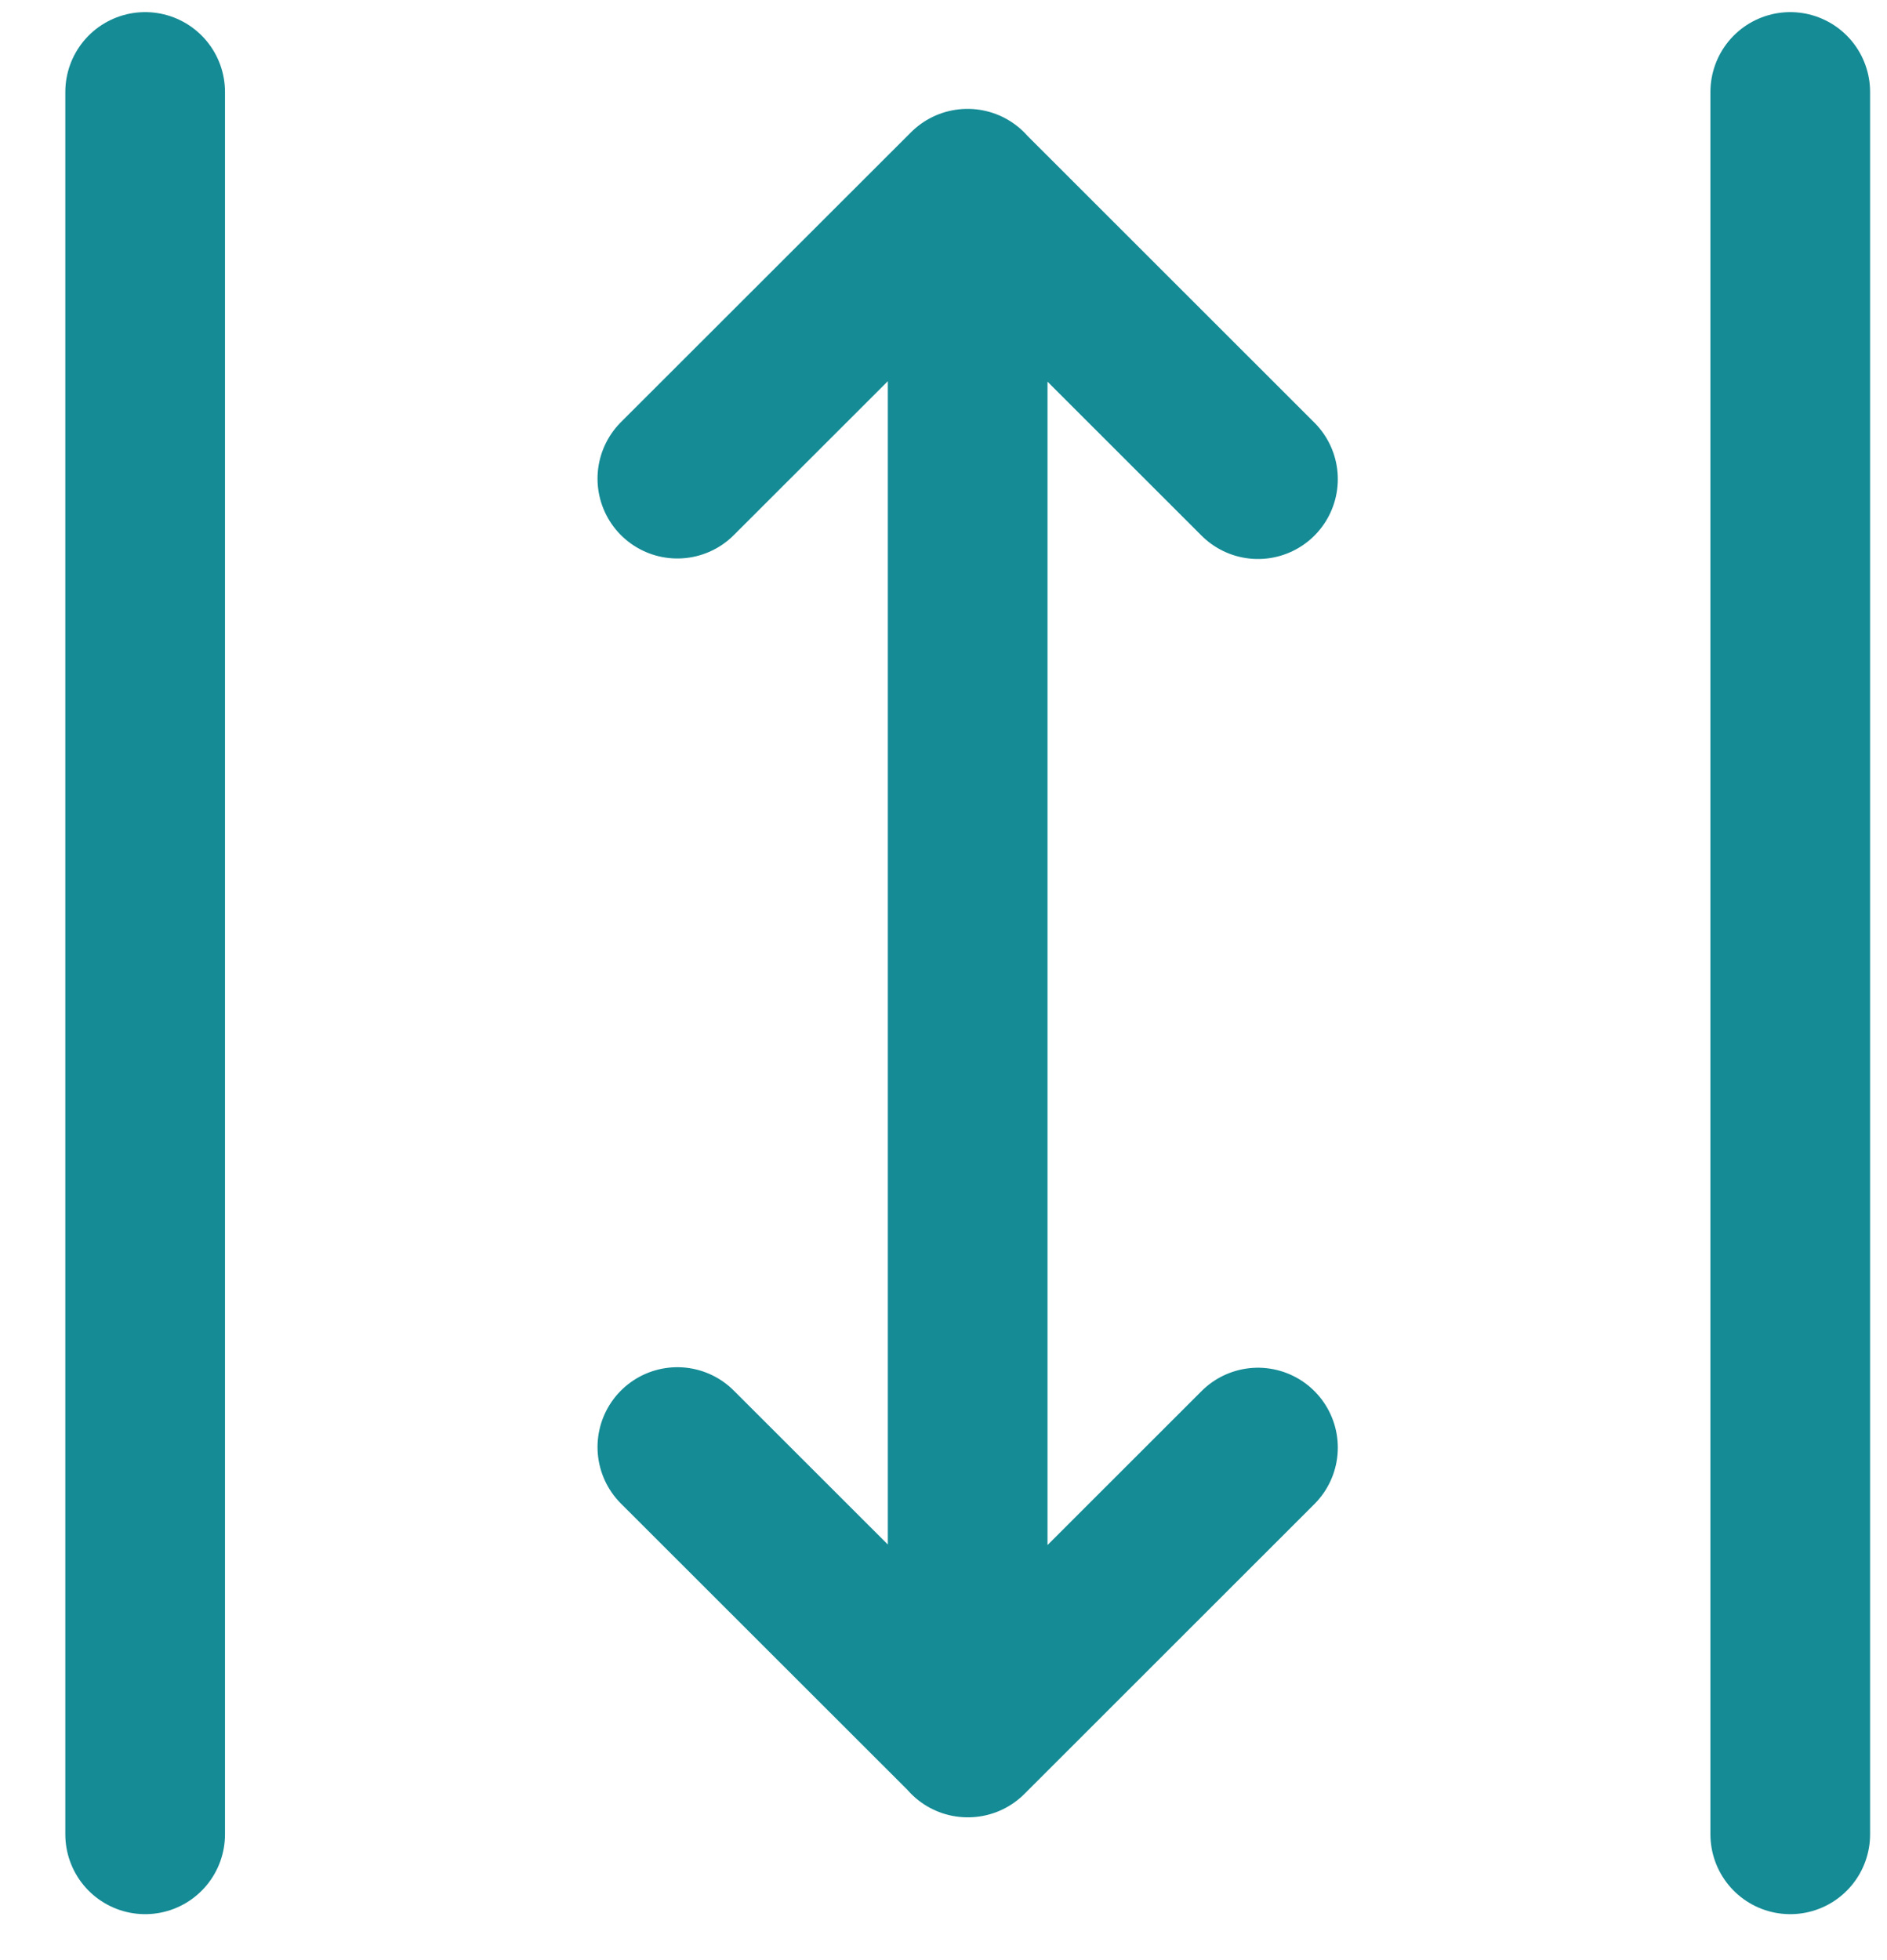
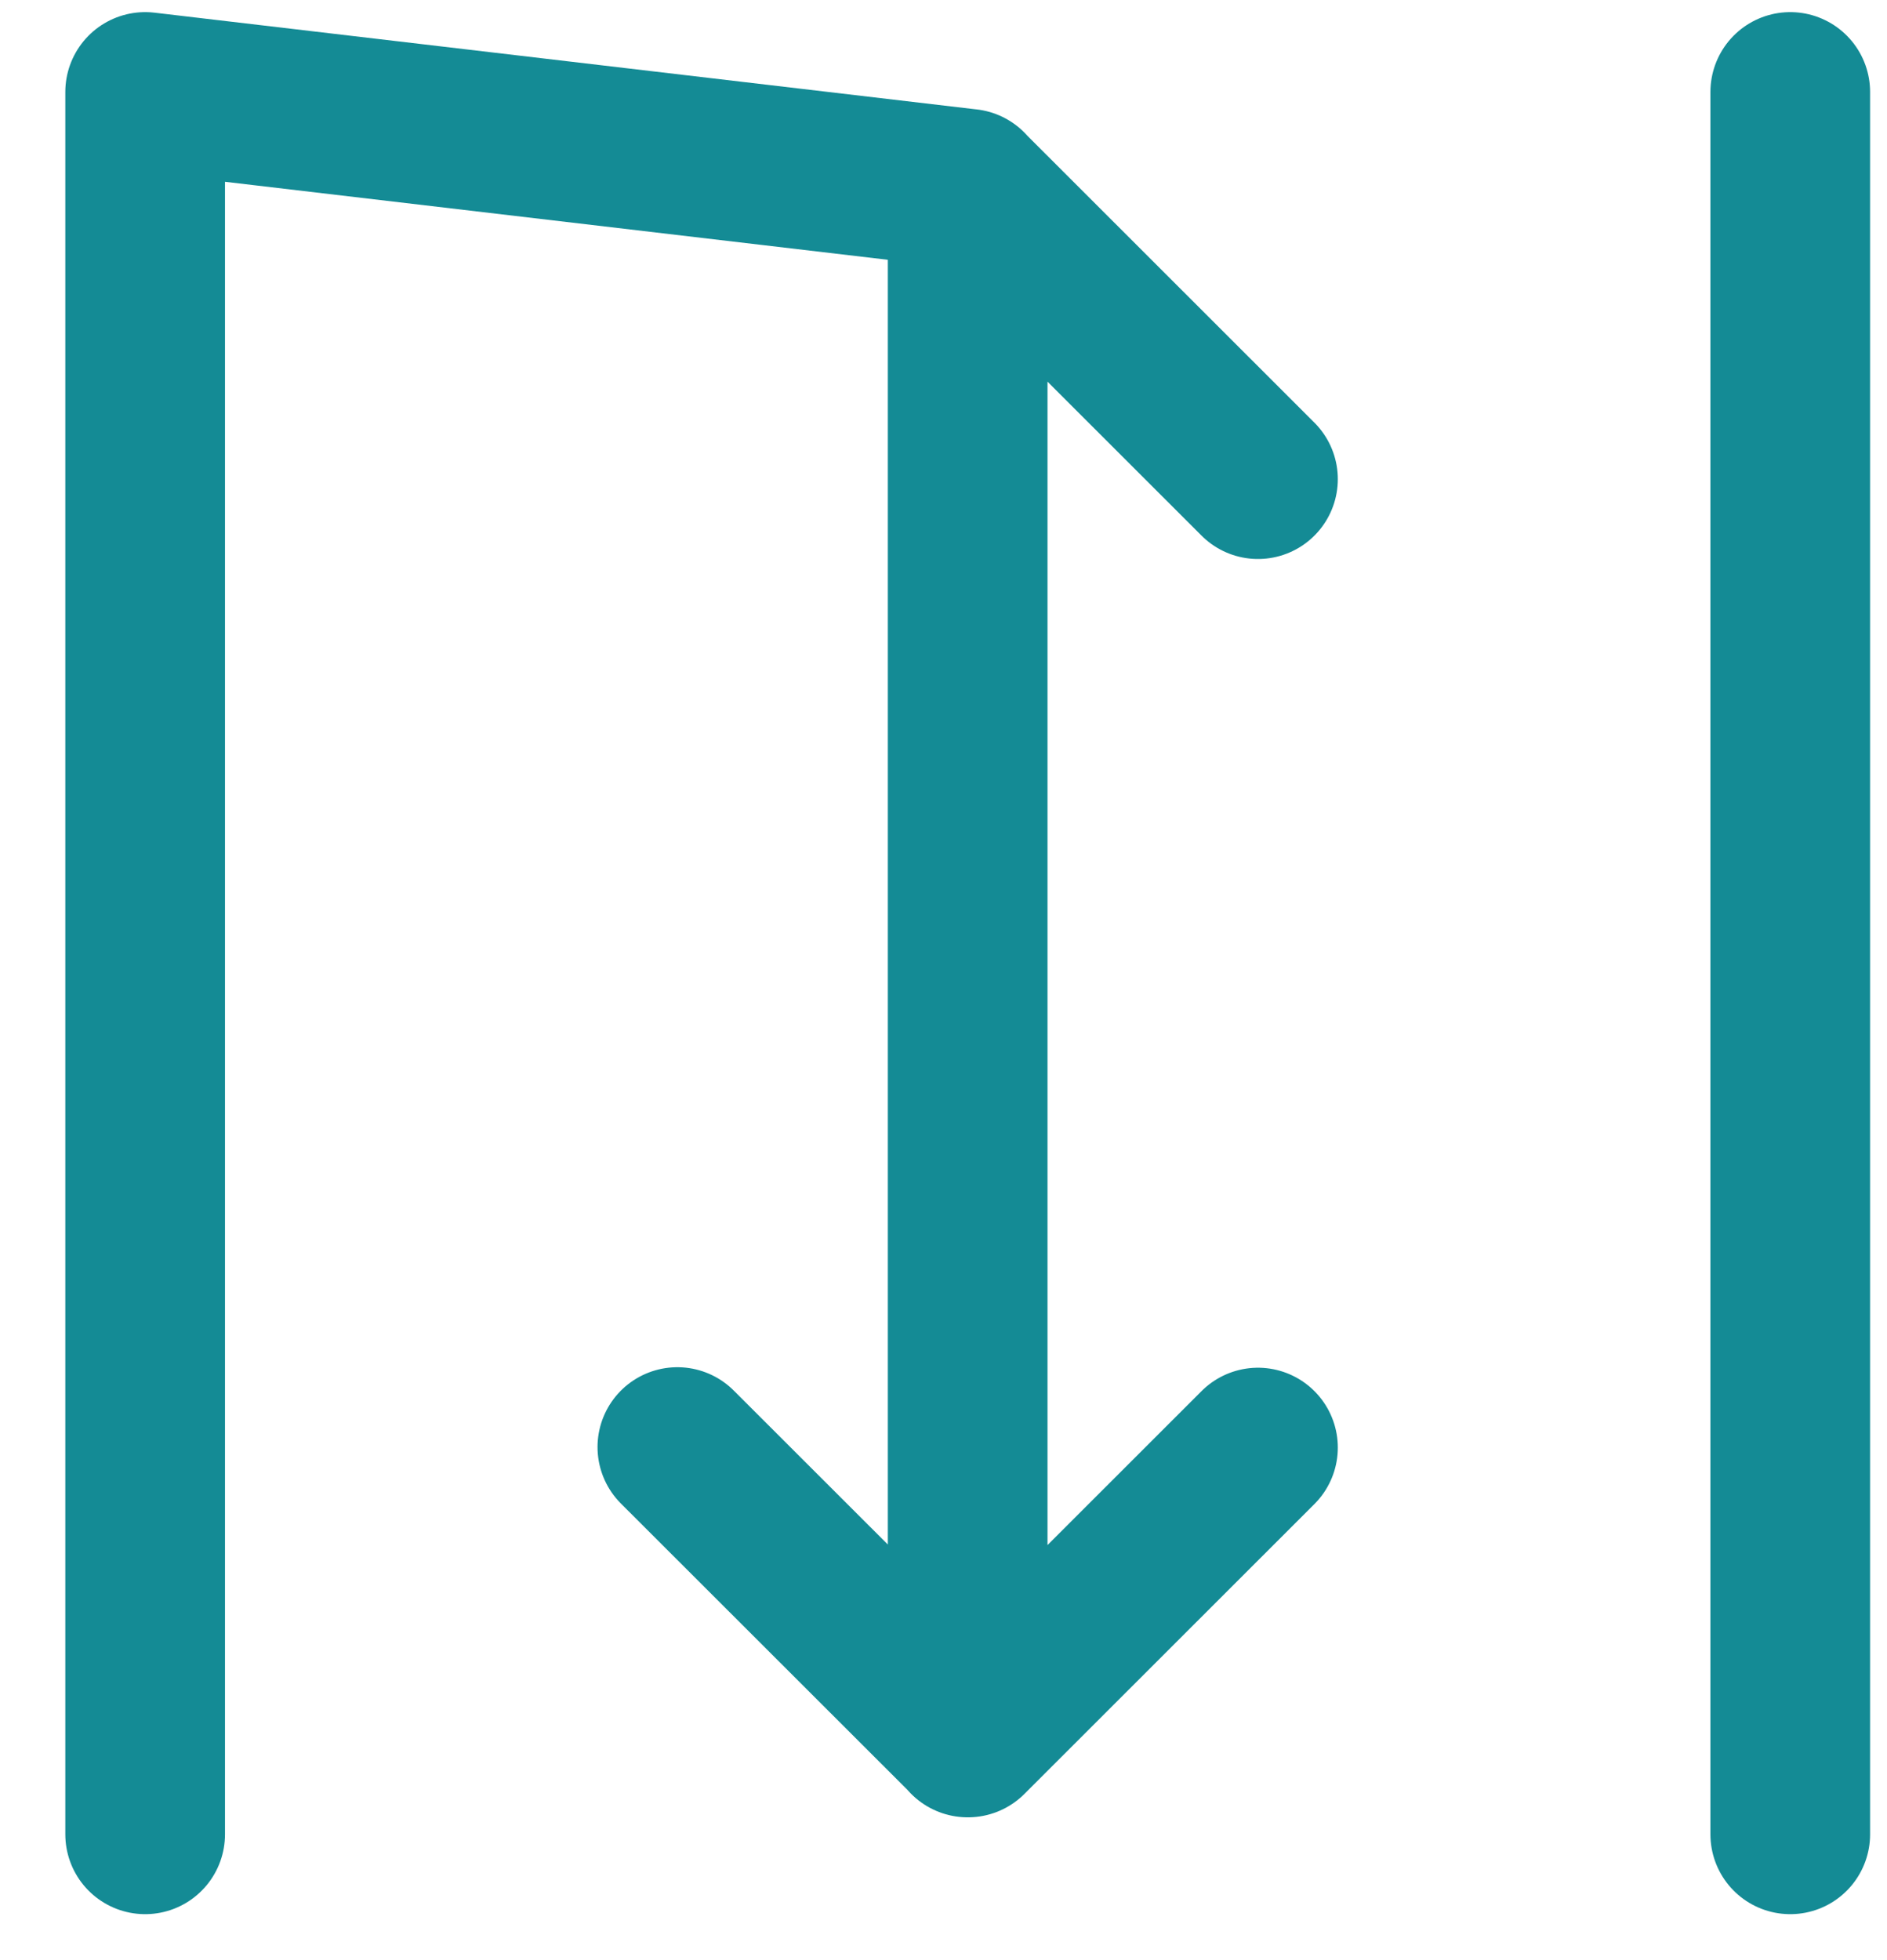
<svg xmlns="http://www.w3.org/2000/svg" width="26" height="27" viewBox="0 0 26 27" fill="none">
-   <path d="M2 25.267V1.267M9.333 6.593L13.33 2.6L17.333 6.6M17.333 19.94L13.337 23.933L9.333 19.933M13.333 2.6V23.933M24.667 25.267V1.267" stroke="#148B95" stroke-width="2.2" stroke-linecap="round" stroke-linejoin="round" />
+   <path d="M2 25.267V1.267L13.33 2.6L17.333 6.6M17.333 19.94L13.337 23.933L9.333 19.933M13.333 2.6V23.933M24.667 25.267V1.267" stroke="#148B95" stroke-width="2.2" stroke-linecap="round" stroke-linejoin="round" />
</svg>